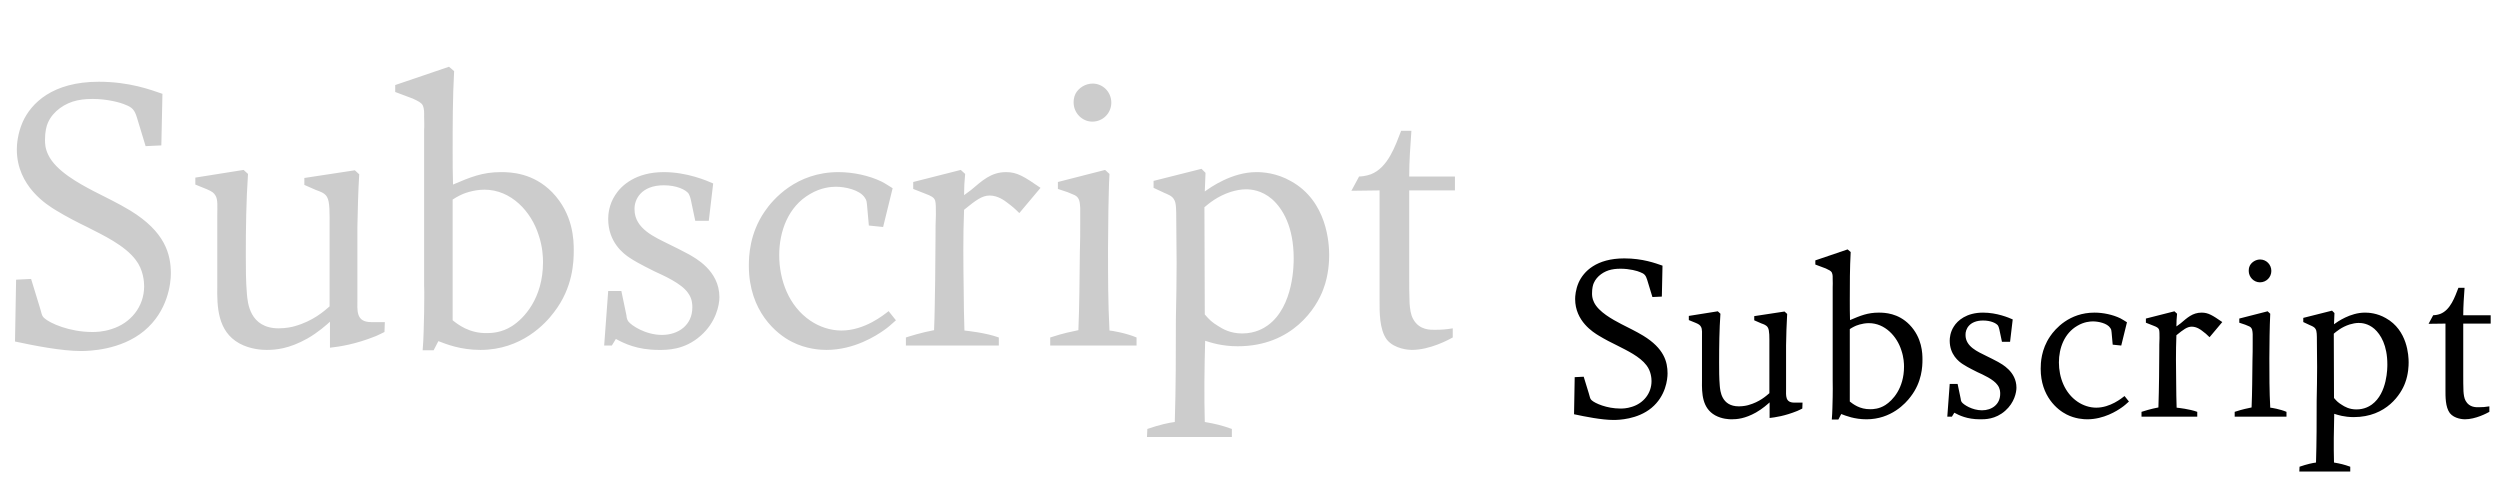
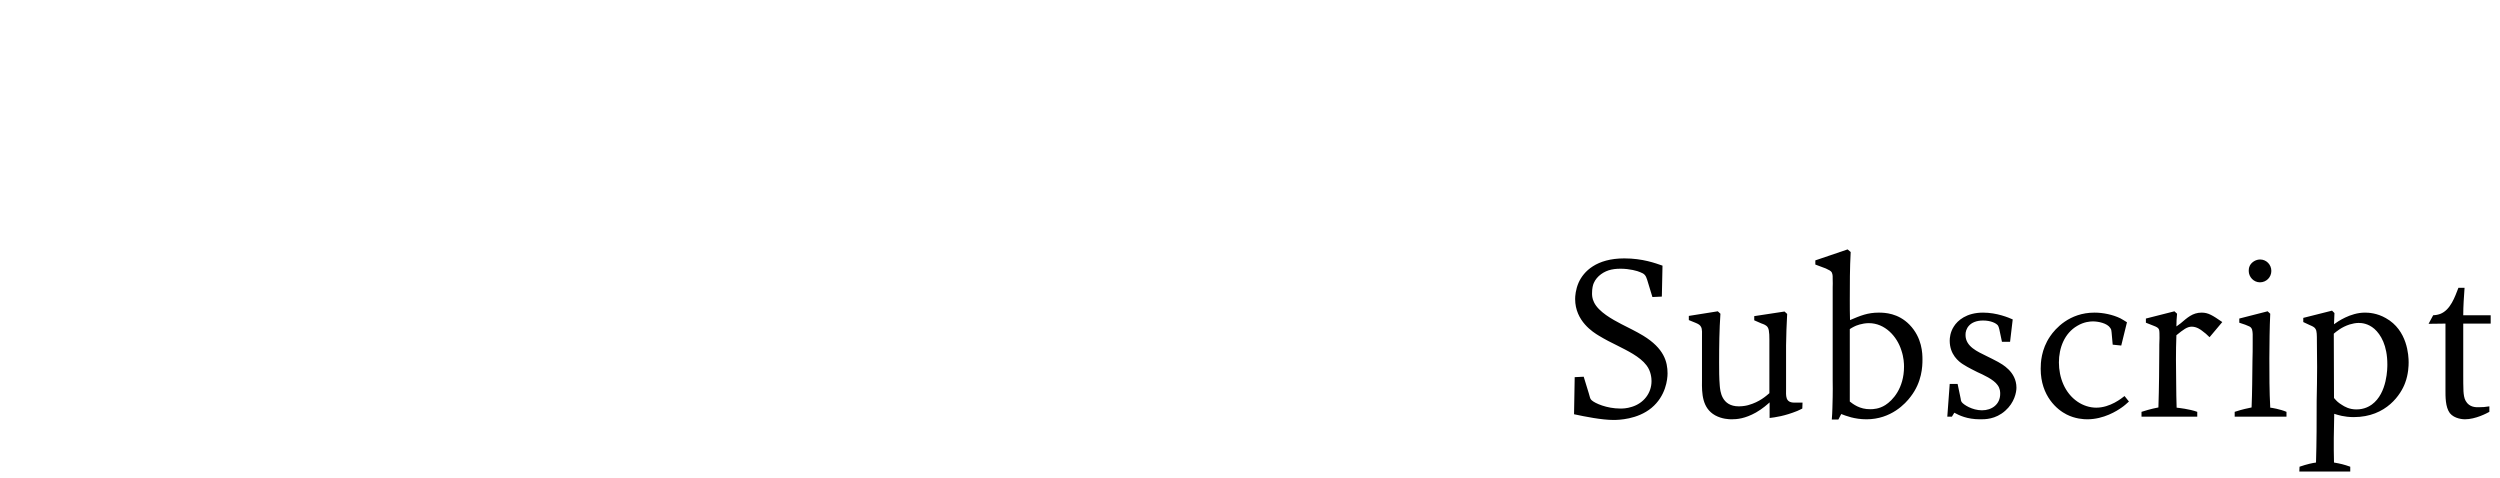
<svg xmlns="http://www.w3.org/2000/svg" viewBox="0 0 246 47" fill="none">
-   <path d="M1.584 27.52L3.06 27.448L3.888 30.148C4.104 30.796 4.068 31.048 4.356 31.3C4.896 31.804 6.84 32.668 9.072 32.668C9.396 32.668 10.116 32.668 10.98 32.38C12.852 31.804 14.184 30.184 14.184 28.168C14.184 27.736 14.112 26.548 13.356 25.576C12.276 24.136 10.116 23.128 8.64 22.372C7.596 21.868 6.552 21.328 5.544 20.716C4.644 20.176 1.656 18.34 1.656 14.704C1.656 14.236 1.728 13.156 2.232 12.004C3.06 10.168 5.148 8.044 9.72 8.044C12.744 8.044 14.832 8.836 15.984 9.232L15.876 14.308L14.328 14.38L13.464 11.536C13.248 10.852 13.032 10.564 12.348 10.312C11.88 10.096 10.584 9.736 9.108 9.736C8.928 9.736 8.244 9.736 7.596 9.88C6.408 10.132 5.22 10.924 4.716 12.076C4.572 12.4 4.428 12.94 4.428 13.768C4.428 14.056 4.428 14.596 4.752 15.244C5.508 16.828 7.776 18.052 9.216 18.808C10.404 19.42 11.628 19.996 12.816 20.716C16.236 22.804 16.812 25 16.812 26.908C16.812 27.88 16.524 30.616 14.184 32.56C11.88 34.468 8.748 34.54 7.956 34.54C6.048 34.54 3.312 34 1.476 33.604L1.584 27.52ZM32.432 30.148V22.336C32.432 21.004 32.468 19.852 32.18 19.384C31.964 18.988 31.496 18.844 31.1 18.7L29.948 18.196V17.512L34.916 16.756L35.348 17.152C35.24 18.88 35.204 20.608 35.168 22.3V29.392C35.168 30.544 34.988 31.696 36.536 31.696H37.868L37.832 32.668C37.58 32.812 37.292 32.92 37.004 33.064C34.952 33.892 33.404 34.108 32.468 34.216V31.66C32.144 31.948 31.316 32.704 30.236 33.316C28.436 34.324 27.14 34.432 26.24 34.432C25.844 34.432 24.656 34.396 23.54 33.784C21.416 32.596 21.344 30.22 21.38 28.096V21.22C21.38 20.284 21.452 19.636 21.2 19.24C21.056 18.988 20.876 18.844 20.372 18.628L19.22 18.16V17.476L23.972 16.72L24.404 17.116C24.224 19.744 24.188 22.444 24.188 25.108C24.188 26.368 24.188 27.664 24.296 28.924C24.368 29.752 24.548 32.308 27.428 32.308C28.148 32.308 28.796 32.164 29.012 32.092C30.812 31.588 31.892 30.616 32.432 30.148ZM43.137 33.568L42.669 34.468H41.589C41.697 33.208 41.697 31.984 41.733 30.76C41.733 29.86 41.769 28.96 41.733 28.06V12.796C41.769 12.364 41.733 11.932 41.733 11.5C41.733 11.104 41.769 10.744 41.589 10.348C41.445 10.096 41.157 9.952 40.617 9.7L38.889 9.052V8.368L44.181 6.568L44.685 7C44.541 9.628 44.541 12.292 44.541 14.956C44.541 16.036 44.541 17.116 44.577 18.16C46.269 17.44 47.457 16.936 49.293 16.936C50.265 16.936 52.461 17.008 54.333 18.916C56.421 21.076 56.457 23.632 56.457 24.64C56.457 25.756 56.385 28.312 54.513 30.724C53.685 31.84 51.309 34.432 47.277 34.432C45.297 34.432 43.893 33.856 43.137 33.568ZM44.541 19.636V31.516C45.045 31.912 46.161 32.812 47.925 32.776C48.357 32.776 49.365 32.74 50.373 32.092C51.561 31.336 53.433 29.356 53.433 25.792C53.433 25.324 53.397 24.28 53.001 23.128C52.281 20.824 50.301 18.664 47.673 18.664C46.557 18.664 45.549 19.06 45.225 19.24C45.009 19.348 44.757 19.492 44.541 19.636ZM61.142 28.636L61.645 31.048C61.645 31.12 61.681 31.444 61.825 31.624C62.114 32.02 63.517 32.956 65.138 32.956C66.757 32.956 68.126 31.984 68.126 30.256C68.126 29.968 68.126 29.392 67.694 28.816C67.046 27.88 65.317 27.124 64.382 26.692C64.201 26.584 62.87 25.972 62.005 25.396C61.322 24.964 59.846 23.812 59.846 21.544C59.846 21.112 59.917 20.14 60.529 19.204C61.142 18.232 62.581 16.936 65.317 16.936C67.585 16.936 69.529 17.764 70.177 18.052L69.746 21.724H68.413L67.981 19.672C67.909 19.348 67.838 19.204 67.766 19.06C67.478 18.664 66.578 18.232 65.317 18.232C63.086 18.232 62.401 19.636 62.438 20.608C62.438 22.516 64.454 23.344 65.822 24.028C66.469 24.352 67.153 24.676 67.802 25.036C68.341 25.36 70.79 26.584 70.79 29.248C70.79 30.004 70.466 31.696 68.954 33.028C67.334 34.468 65.606 34.432 64.814 34.432C62.69 34.432 61.394 33.784 60.602 33.352L60.206 34H59.45L59.846 28.636H61.142ZM85.495 22.192L85.315 20.176C85.279 19.852 85.279 19.708 85.099 19.456C84.595 18.664 83.119 18.376 82.255 18.376C81.787 18.376 80.779 18.448 79.699 19.096C77.575 20.32 76.675 22.732 76.675 25.108C76.675 27.556 77.611 30.112 79.735 31.552C80.635 32.164 81.715 32.524 82.795 32.524C85.099 32.524 86.971 30.976 87.439 30.616L88.159 31.516C87.763 31.876 87.367 32.236 86.935 32.524C86.215 33.028 84.055 34.432 81.319 34.432C80.743 34.432 79.339 34.36 77.935 33.64C76.423 32.884 73.687 30.652 73.687 26.152C73.687 25.18 73.759 22.984 75.235 20.824C76.063 19.6 78.367 16.936 82.507 16.936C83.911 16.936 85.495 17.26 86.755 17.872C87.115 18.052 87.475 18.304 87.835 18.52L86.899 22.336L85.495 22.192ZM94.54 16.72L94.972 17.116C94.9 17.8 94.864 18.52 94.864 19.204C95.08 19.024 95.332 18.88 95.548 18.7C96.628 17.8 97.492 16.936 99.004 16.936C100.084 16.936 100.768 17.368 102.388 18.484L100.3 20.968C99.796 20.464 99.616 20.32 99.04 19.888C98.896 19.78 98.212 19.24 97.384 19.24C96.628 19.24 96.016 19.708 94.864 20.644C94.756 23.308 94.792 25.972 94.828 28.6C94.828 29.932 94.864 31.192 94.9 32.524C95.224 32.56 96.988 32.74 98.284 33.208V34H89.14V33.208C89.464 33.1 90.724 32.704 91.912 32.488C91.984 30.868 91.984 29.212 92.02 27.556C92.02 26.116 92.056 24.712 92.056 23.272C92.056 22.552 92.056 21.832 92.092 21.112C92.092 20.464 92.092 19.996 92.02 19.744C91.912 19.42 91.624 19.276 91.048 19.06L89.86 18.592V17.908L94.54 16.72ZM107.517 8.224C108.525 8.224 109.353 9.052 109.353 10.096C109.353 11.14 108.525 11.968 107.481 11.968C106.473 11.968 105.645 11.104 105.645 10.096C105.645 9.952 105.645 9.592 105.825 9.232C106.149 8.62 106.833 8.224 107.517 8.224ZM104.097 17.908L108.741 16.72L109.173 17.116C109.101 18.304 109.101 19.492 109.065 20.716C109.065 21.94 109.029 23.164 109.029 24.424C109.029 27.124 109.029 29.824 109.173 32.524C109.353 32.524 110.829 32.776 111.837 33.208V34H103.341V33.208C104.781 32.74 105.321 32.668 106.113 32.488C106.221 29.968 106.221 27.412 106.257 24.856C106.293 23.848 106.293 22.804 106.293 21.796V20.464C106.257 19.96 106.257 19.456 105.753 19.204C105.537 19.096 105.285 19.024 105.069 18.916L104.097 18.592V17.908ZM121.215 42.208V43H112.863L112.899 42.208C114.159 41.776 115.023 41.596 115.599 41.524C115.707 38.104 115.707 34.792 115.707 31.408C115.743 29.536 115.779 27.7 115.779 25.864C115.779 24.424 115.743 22.984 115.743 21.58C115.743 20.68 115.743 19.924 115.527 19.636C115.347 19.276 114.915 19.132 114.591 18.988L113.511 18.484V17.8L118.227 16.612L118.623 17.008L118.551 18.844C119.091 18.448 121.215 16.936 123.627 16.936C124.239 16.936 125.607 17.008 127.047 17.836C130.611 19.816 130.791 23.992 130.791 25.108C130.791 25.612 130.755 27.052 130.215 28.456C129.567 30.256 127.191 34.072 121.791 34.072C120.207 34.072 119.163 33.712 118.587 33.532C118.515 36.16 118.479 38.86 118.551 41.524C119.595 41.704 120.207 41.848 121.215 42.208ZM118.515 20.392L118.551 30.94C119.019 31.48 119.235 31.696 119.883 32.092C120.279 32.344 121.035 32.812 122.223 32.812C123.555 32.812 124.383 32.272 124.743 32.02C127.335 30.148 127.299 25.9 127.299 25.432C127.299 22.3 126.219 20.536 125.175 19.6C124.131 18.7 123.087 18.628 122.583 18.628C122.115 18.628 121.575 18.736 121.107 18.88C119.775 19.312 118.947 20.032 118.515 20.392ZM138.666 17.368H143.166V18.736H138.666V27.232C138.666 28.096 138.666 28.96 138.702 29.824C138.738 30.364 138.81 30.976 139.062 31.408C139.674 32.524 140.826 32.452 141.222 32.452C141.798 32.452 142.338 32.416 142.95 32.308V33.208C142.554 33.424 140.718 34.432 138.918 34.432C138.666 34.432 137.226 34.36 136.47 33.424C135.714 32.416 135.75 30.652 135.75 29.536V18.736L132.978 18.772L133.734 17.368C133.914 17.368 134.382 17.332 134.886 17.152C136.578 16.504 137.298 14.344 137.874 12.868H138.882C138.774 14.38 138.666 15.856 138.666 17.368Z" fill="black" fill-opacity="0.2" />
  <path d="M154.95 37.112L155.836 37.069L156.333 38.689C156.462 39.078 156.441 39.229 156.614 39.38C156.938 39.682 158.104 40.201 159.443 40.201C159.638 40.201 160.07 40.201 160.588 40.028C161.711 39.682 162.51 38.71 162.51 37.501C162.51 37.242 162.467 36.529 162.014 35.946C161.366 35.082 160.07 34.477 159.184 34.023C158.558 33.721 157.931 33.397 157.326 33.03C156.786 32.706 154.994 31.604 154.994 29.422C154.994 29.142 155.037 28.494 155.339 27.802C155.836 26.701 157.089 25.426 159.832 25.426C161.646 25.426 162.899 25.902 163.59 26.139L163.526 29.185L162.597 29.228L162.078 27.522C161.949 27.111 161.819 26.938 161.409 26.787C161.128 26.658 160.35 26.442 159.465 26.442C159.357 26.442 158.946 26.442 158.558 26.528C157.845 26.679 157.132 27.154 156.83 27.846C156.743 28.04 156.657 28.364 156.657 28.861C156.657 29.034 156.657 29.358 156.851 29.746C157.305 30.697 158.666 31.431 159.53 31.885C160.242 32.252 160.977 32.598 161.69 33.03C163.742 34.282 164.087 35.6 164.087 36.745C164.087 37.328 163.914 38.97 162.51 40.136C161.128 41.281 159.249 41.324 158.774 41.324C157.629 41.324 155.987 41 154.886 40.762L154.95 37.112ZM174.107 38.689V34.002C174.107 33.202 174.129 32.511 173.956 32.23C173.826 31.993 173.545 31.906 173.308 31.82L172.617 31.518V31.107L175.597 30.654L175.857 30.891C175.792 31.928 175.77 32.965 175.749 33.98V38.235C175.749 38.926 175.641 39.618 176.569 39.618H177.369L177.347 40.201C177.196 40.287 177.023 40.352 176.85 40.438C175.619 40.935 174.69 41.065 174.129 41.13V39.596C173.934 39.769 173.437 40.222 172.789 40.59C171.709 41.194 170.932 41.259 170.392 41.259C170.154 41.259 169.441 41.238 168.772 40.87C167.497 40.158 167.454 38.732 167.476 37.458V33.332C167.476 32.77 167.519 32.382 167.368 32.144C167.281 31.993 167.173 31.906 166.871 31.777L166.18 31.496V31.086L169.031 30.632L169.29 30.87C169.182 32.446 169.161 34.066 169.161 35.665C169.161 36.421 169.161 37.198 169.225 37.954C169.269 38.451 169.377 39.985 171.105 39.985C171.537 39.985 171.925 39.898 172.055 39.855C173.135 39.553 173.783 38.97 174.107 38.689ZM181.178 40.741L180.897 41.281H180.249C180.314 40.525 180.314 39.79 180.336 39.056C180.336 38.516 180.357 37.976 180.336 37.436V28.278C180.357 28.018 180.336 27.759 180.336 27.5C180.336 27.262 180.357 27.046 180.249 26.809C180.163 26.658 179.99 26.571 179.666 26.42L178.629 26.031V25.621L181.804 24.541L182.107 24.8C182.02 26.377 182.02 27.975 182.02 29.574C182.02 30.222 182.02 30.87 182.042 31.496C183.057 31.064 183.77 30.762 184.872 30.762C185.455 30.762 186.772 30.805 187.896 31.95C189.148 33.246 189.17 34.779 189.17 35.384C189.17 36.054 189.127 37.587 188.004 39.034C187.507 39.704 186.081 41.259 183.662 41.259C182.474 41.259 181.632 40.914 181.178 40.741ZM182.02 32.382V39.51C182.323 39.747 182.992 40.287 184.051 40.266C184.31 40.266 184.915 40.244 185.52 39.855C186.232 39.402 187.356 38.214 187.356 36.075C187.356 35.794 187.334 35.168 187.096 34.477C186.664 33.094 185.476 31.798 183.9 31.798C183.23 31.798 182.625 32.036 182.431 32.144C182.301 32.209 182.15 32.295 182.02 32.382ZM192.629 37.782L192.931 39.229C192.931 39.272 192.953 39.466 193.039 39.574C193.212 39.812 194.055 40.374 195.027 40.374C195.999 40.374 196.819 39.79 196.819 38.754C196.819 38.581 196.819 38.235 196.56 37.89C196.171 37.328 195.135 36.874 194.573 36.615C194.465 36.55 193.666 36.183 193.147 35.838C192.737 35.578 191.851 34.887 191.851 33.526C191.851 33.267 191.895 32.684 192.262 32.122C192.629 31.539 193.493 30.762 195.135 30.762C196.495 30.762 197.662 31.258 198.051 31.431L197.791 33.634H196.992L196.733 32.403C196.69 32.209 196.647 32.122 196.603 32.036C196.431 31.798 195.891 31.539 195.135 31.539C193.795 31.539 193.385 32.382 193.407 32.965C193.407 34.11 194.616 34.606 195.437 35.017C195.826 35.211 196.236 35.406 196.625 35.622C196.949 35.816 198.418 36.55 198.418 38.149C198.418 38.602 198.223 39.618 197.316 40.417C196.344 41.281 195.307 41.259 194.832 41.259C193.558 41.259 192.78 40.87 192.305 40.611L192.067 41H191.614L191.851 37.782H192.629ZM207.889 33.915L207.781 32.706C207.759 32.511 207.759 32.425 207.651 32.274C207.349 31.798 206.463 31.626 205.945 31.626C205.664 31.626 205.059 31.669 204.411 32.058C203.137 32.792 202.597 34.239 202.597 35.665C202.597 37.134 203.159 38.667 204.433 39.531C204.973 39.898 205.621 40.114 206.269 40.114C207.651 40.114 208.775 39.186 209.055 38.97L209.487 39.51C209.25 39.726 209.012 39.942 208.753 40.114C208.321 40.417 207.025 41.259 205.383 41.259C205.038 41.259 204.195 41.216 203.353 40.784C202.446 40.33 200.804 38.991 200.804 36.291C200.804 35.708 200.847 34.39 201.733 33.094C202.23 32.36 203.612 30.762 206.096 30.762C206.939 30.762 207.889 30.956 208.645 31.323C208.861 31.431 209.077 31.582 209.293 31.712L208.731 34.002L207.889 33.915ZM213.964 30.632L214.223 30.87C214.18 31.28 214.158 31.712 214.158 32.122C214.288 32.014 214.439 31.928 214.569 31.82C215.217 31.28 215.735 30.762 216.642 30.762C217.29 30.762 217.701 31.021 218.673 31.69L217.42 33.181C217.117 32.878 217.009 32.792 216.664 32.533C216.577 32.468 216.167 32.144 215.67 32.144C215.217 32.144 214.849 32.425 214.158 32.986C214.093 34.585 214.115 36.183 214.137 37.76C214.137 38.559 214.158 39.315 214.18 40.114C214.374 40.136 215.433 40.244 216.21 40.525V41H210.724V40.525C210.918 40.46 211.674 40.222 212.387 40.093C212.43 39.121 212.43 38.127 212.452 37.134C212.452 36.27 212.473 35.427 212.473 34.563C212.473 34.131 212.473 33.699 212.495 33.267C212.495 32.878 212.495 32.598 212.452 32.446C212.387 32.252 212.214 32.166 211.869 32.036L211.156 31.755V31.345L213.964 30.632ZM222.398 25.534C223.003 25.534 223.5 26.031 223.5 26.658C223.5 27.284 223.003 27.781 222.377 27.781C221.772 27.781 221.275 27.262 221.275 26.658C221.275 26.571 221.275 26.355 221.383 26.139C221.577 25.772 221.988 25.534 222.398 25.534ZM220.346 31.345L223.133 30.632L223.392 30.87C223.349 31.582 223.349 32.295 223.327 33.03C223.327 33.764 223.305 34.498 223.305 35.254C223.305 36.874 223.305 38.494 223.392 40.114C223.5 40.114 224.385 40.266 224.99 40.525V41H219.893V40.525C220.757 40.244 221.081 40.201 221.556 40.093C221.621 38.581 221.621 37.047 221.642 35.514C221.664 34.909 221.664 34.282 221.664 33.678V32.878C221.642 32.576 221.642 32.274 221.34 32.122C221.21 32.058 221.059 32.014 220.929 31.95L220.346 31.755V31.345ZM231.265 45.925V46.4H226.254L226.275 45.925C227.031 45.666 227.55 45.558 227.895 45.514C227.96 43.462 227.96 41.475 227.96 39.445C227.982 38.322 228.003 37.22 228.003 36.118C228.003 35.254 227.982 34.39 227.982 33.548C227.982 33.008 227.982 32.554 227.852 32.382C227.744 32.166 227.485 32.079 227.29 31.993L226.642 31.69V31.28L229.472 30.567L229.71 30.805L229.666 31.906C229.99 31.669 231.265 30.762 232.712 30.762C233.079 30.762 233.9 30.805 234.764 31.302C236.902 32.49 237.01 34.995 237.01 35.665C237.01 35.967 236.989 36.831 236.665 37.674C236.276 38.754 234.85 41.043 231.61 41.043C230.66 41.043 230.034 40.827 229.688 40.719C229.645 42.296 229.623 43.916 229.666 45.514C230.293 45.622 230.66 45.709 231.265 45.925ZM229.645 32.835L229.666 39.164C229.947 39.488 230.077 39.618 230.466 39.855C230.703 40.006 231.157 40.287 231.87 40.287C232.669 40.287 233.166 39.963 233.382 39.812C234.937 38.689 234.915 36.14 234.915 35.859C234.915 33.98 234.267 32.922 233.641 32.36C233.014 31.82 232.388 31.777 232.086 31.777C231.805 31.777 231.481 31.842 231.2 31.928C230.401 32.187 229.904 32.619 229.645 32.835ZM242.383 31.021H245.083V31.842H242.383V36.939C242.383 37.458 242.383 37.976 242.405 38.494C242.427 38.818 242.47 39.186 242.621 39.445C242.988 40.114 243.679 40.071 243.917 40.071C244.263 40.071 244.587 40.05 244.954 39.985V40.525C244.716 40.654 243.615 41.259 242.535 41.259C242.383 41.259 241.519 41.216 241.066 40.654C240.612 40.05 240.634 38.991 240.634 38.322V31.842L238.971 31.863L239.424 31.021C239.532 31.021 239.813 30.999 240.115 30.891C241.131 30.502 241.563 29.206 241.908 28.321H242.513C242.448 29.228 242.383 30.114 242.383 31.021Z" fill="black" />
</svg>